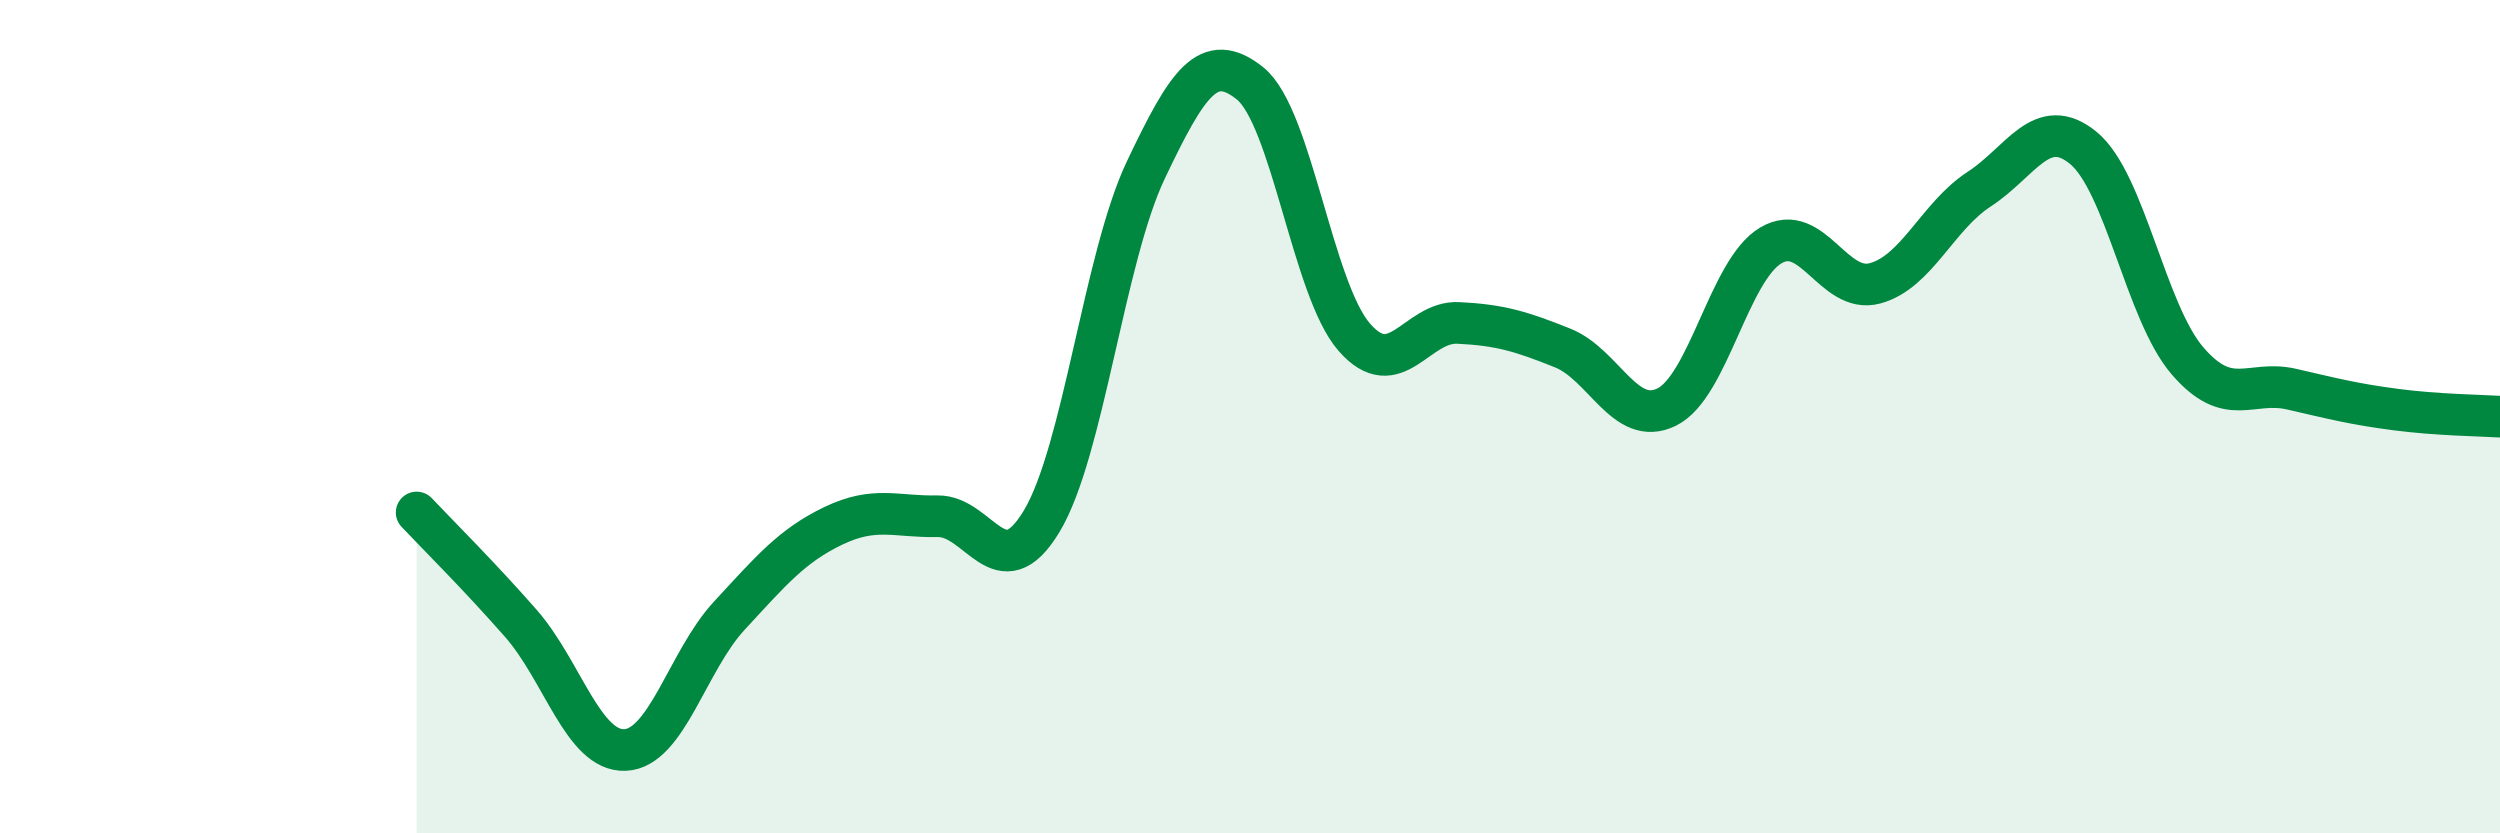
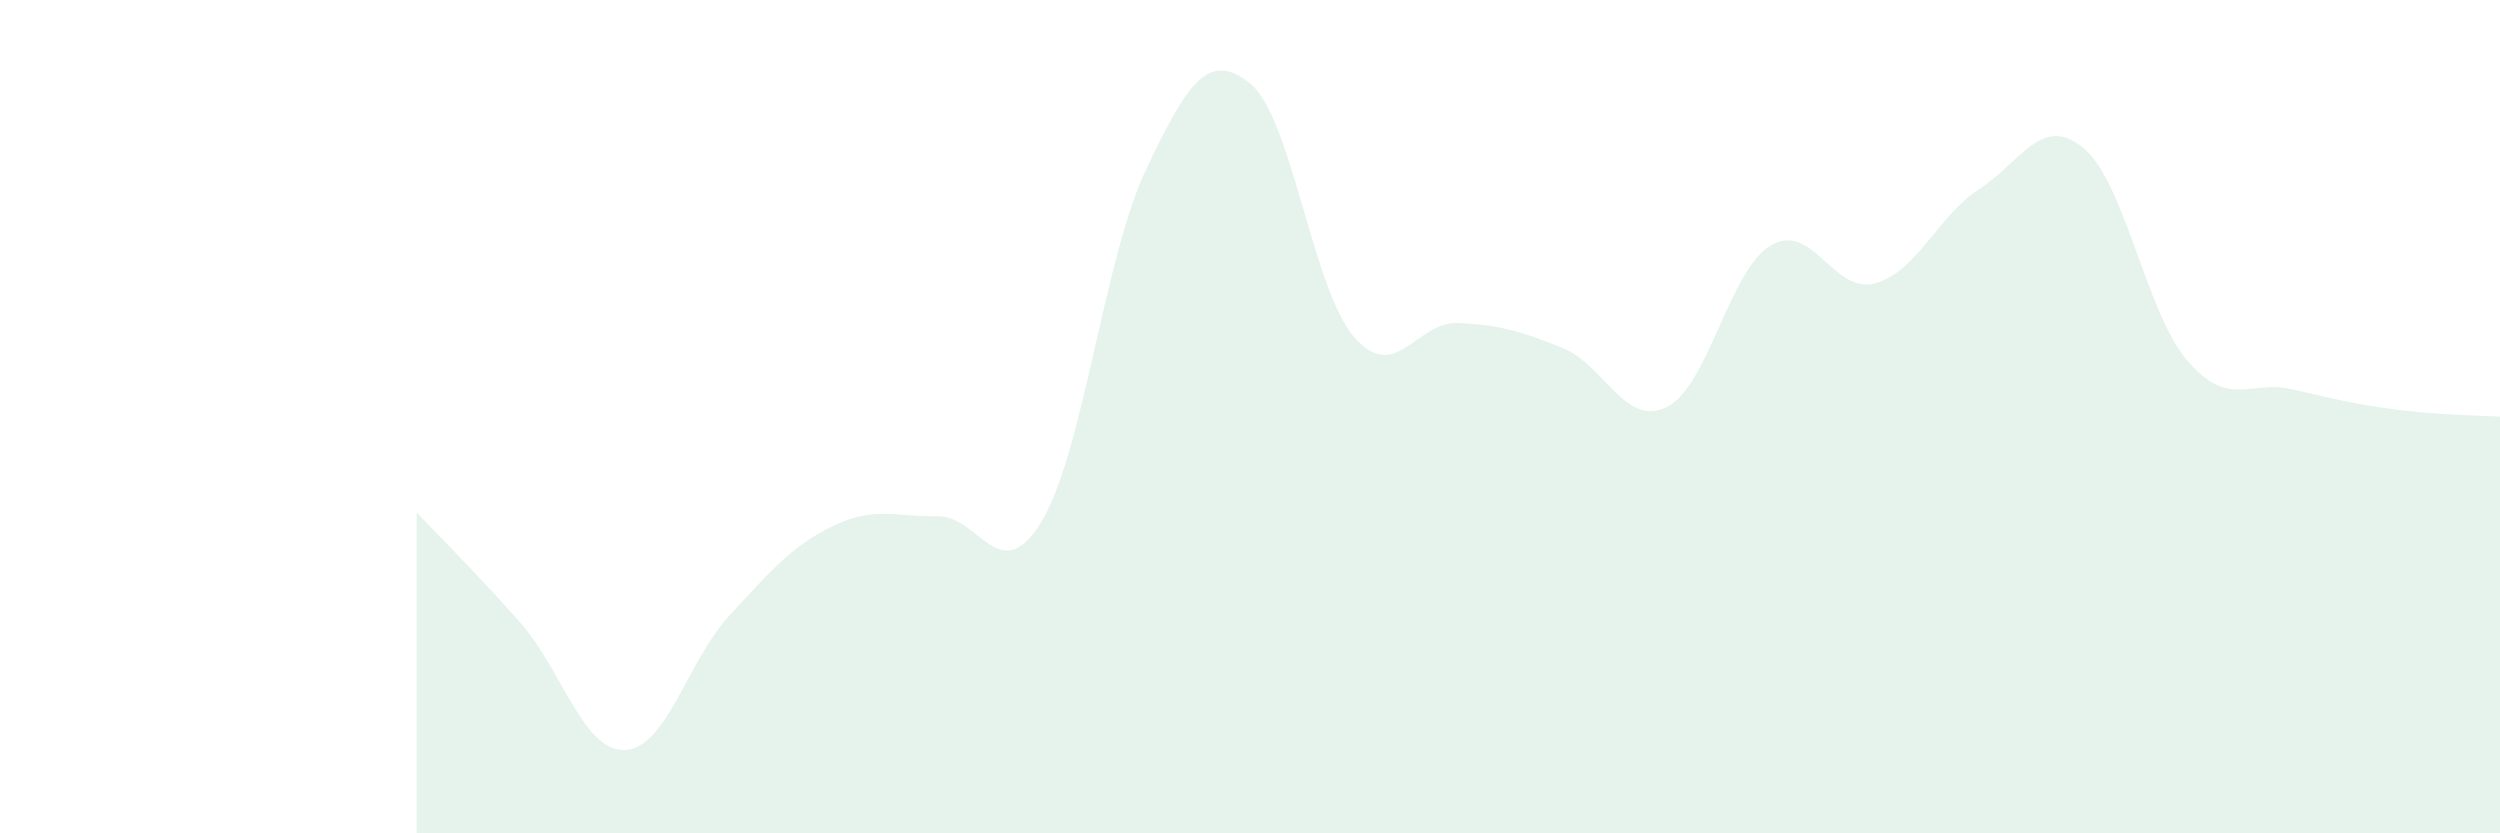
<svg xmlns="http://www.w3.org/2000/svg" width="60" height="20" viewBox="0 0 60 20">
  <path d="M 10,12.3 C 10.5,12.83 11.5,13.82 12.5,14.96 C 13.5,16.1 14,18.04 15,18 C 16,17.96 16.5,15.86 17.5,14.78 C 18.5,13.7 19,13.1 20,12.62 C 21,12.14 21.5,12.41 22.5,12.39 C 23.5,12.37 24,14.17 25,12.51 C 26,10.85 26.5,6.18 27.5,4.08 C 28.5,1.98 29,1.2 30,2 C 31,2.8 31.5,6.94 32.5,8.09 C 33.5,9.24 34,7.7 35,7.75 C 36,7.8 36.5,7.95 37.5,8.35 C 38.5,8.75 39,10.26 40,9.77 C 41,9.28 41.5,6.48 42.5,5.89 C 43.5,5.3 44,7.07 45,6.8 C 46,6.53 46.5,5.19 47.5,4.54 C 48.5,3.89 49,2.73 50,3.55 C 51,4.37 51.5,7.5 52.5,8.66 C 53.5,9.82 54,9.11 55,9.34 C 56,9.57 56.5,9.7 57.5,9.83 C 58.5,9.96 59.5,9.97 60,10L60 20L10 20Z" fill="#008740" opacity="0.1" stroke-linecap="round" stroke-linejoin="round" />
-   <path d="M 10,12.3 C 10.5,12.83 11.5,13.82 12.5,14.96 C 13.5,16.1 14,18.04 15,18 C 16,17.96 16.5,15.86 17.5,14.78 C 18.5,13.7 19,13.1 20,12.62 C 21,12.14 21.5,12.41 22.5,12.39 C 23.5,12.37 24,14.17 25,12.51 C 26,10.85 26.5,6.18 27.5,4.08 C 28.5,1.98 29,1.2 30,2 C 31,2.8 31.5,6.94 32.5,8.09 C 33.5,9.24 34,7.7 35,7.75 C 36,7.8 36.5,7.95 37.5,8.35 C 38.5,8.75 39,10.26 40,9.77 C 41,9.28 41.5,6.48 42.5,5.89 C 43.5,5.3 44,7.07 45,6.8 C 46,6.53 46.5,5.19 47.5,4.54 C 48.5,3.89 49,2.73 50,3.55 C 51,4.37 51.5,7.5 52.5,8.66 C 53.5,9.82 54,9.11 55,9.34 C 56,9.57 56.5,9.7 57.5,9.83 C 58.5,9.96 59.5,9.97 60,10" stroke="#008740" stroke-width="1" fill="none" stroke-linecap="round" stroke-linejoin="round" />
</svg>